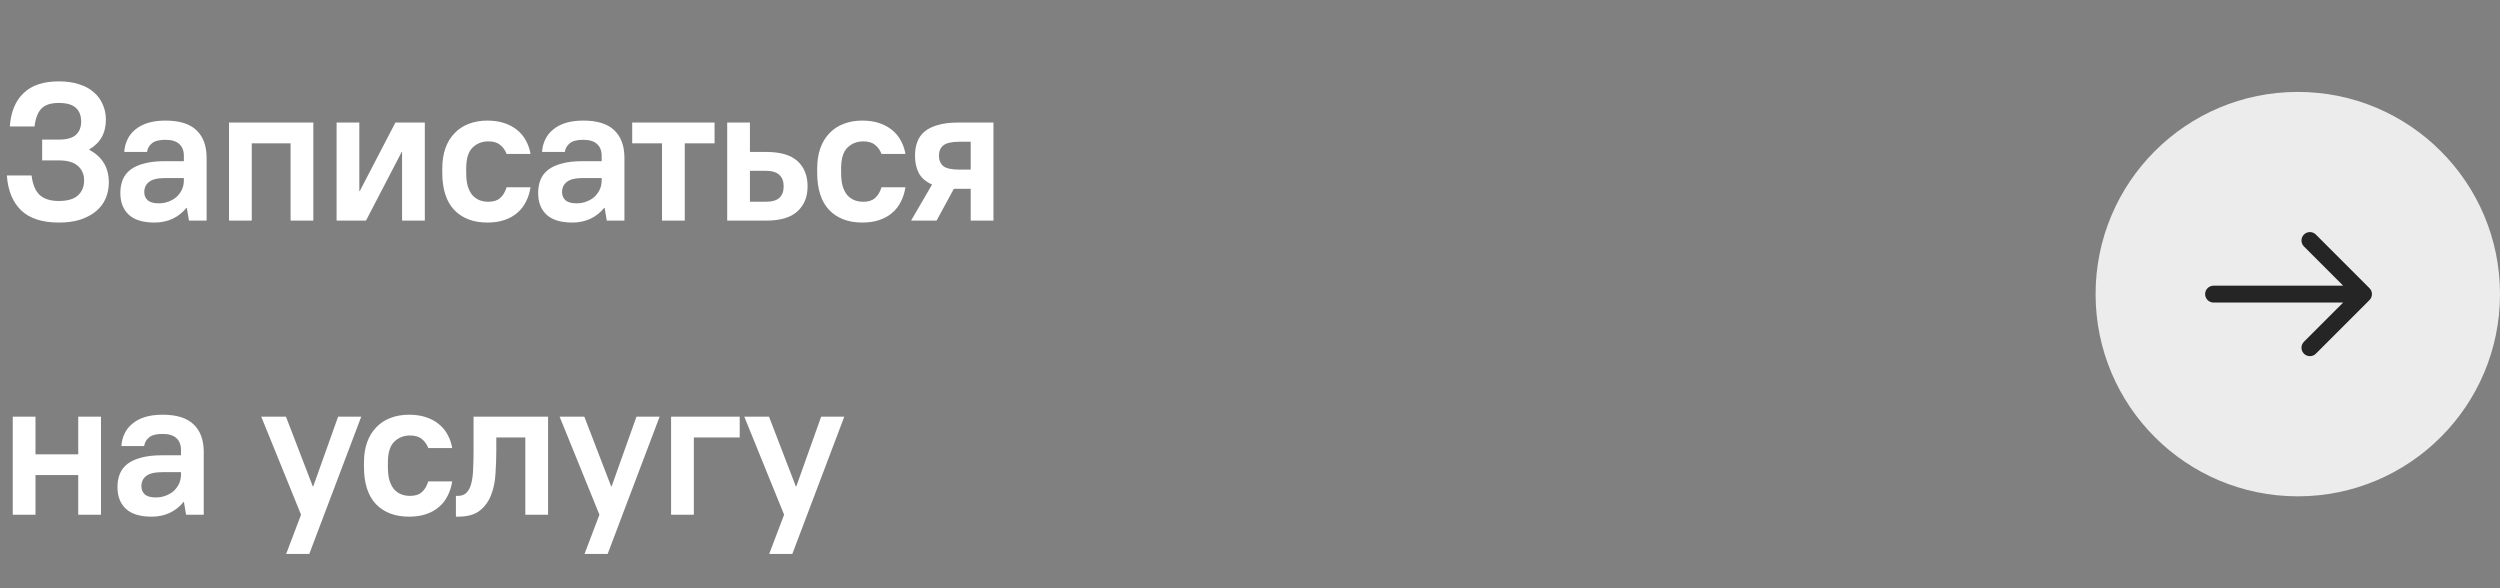
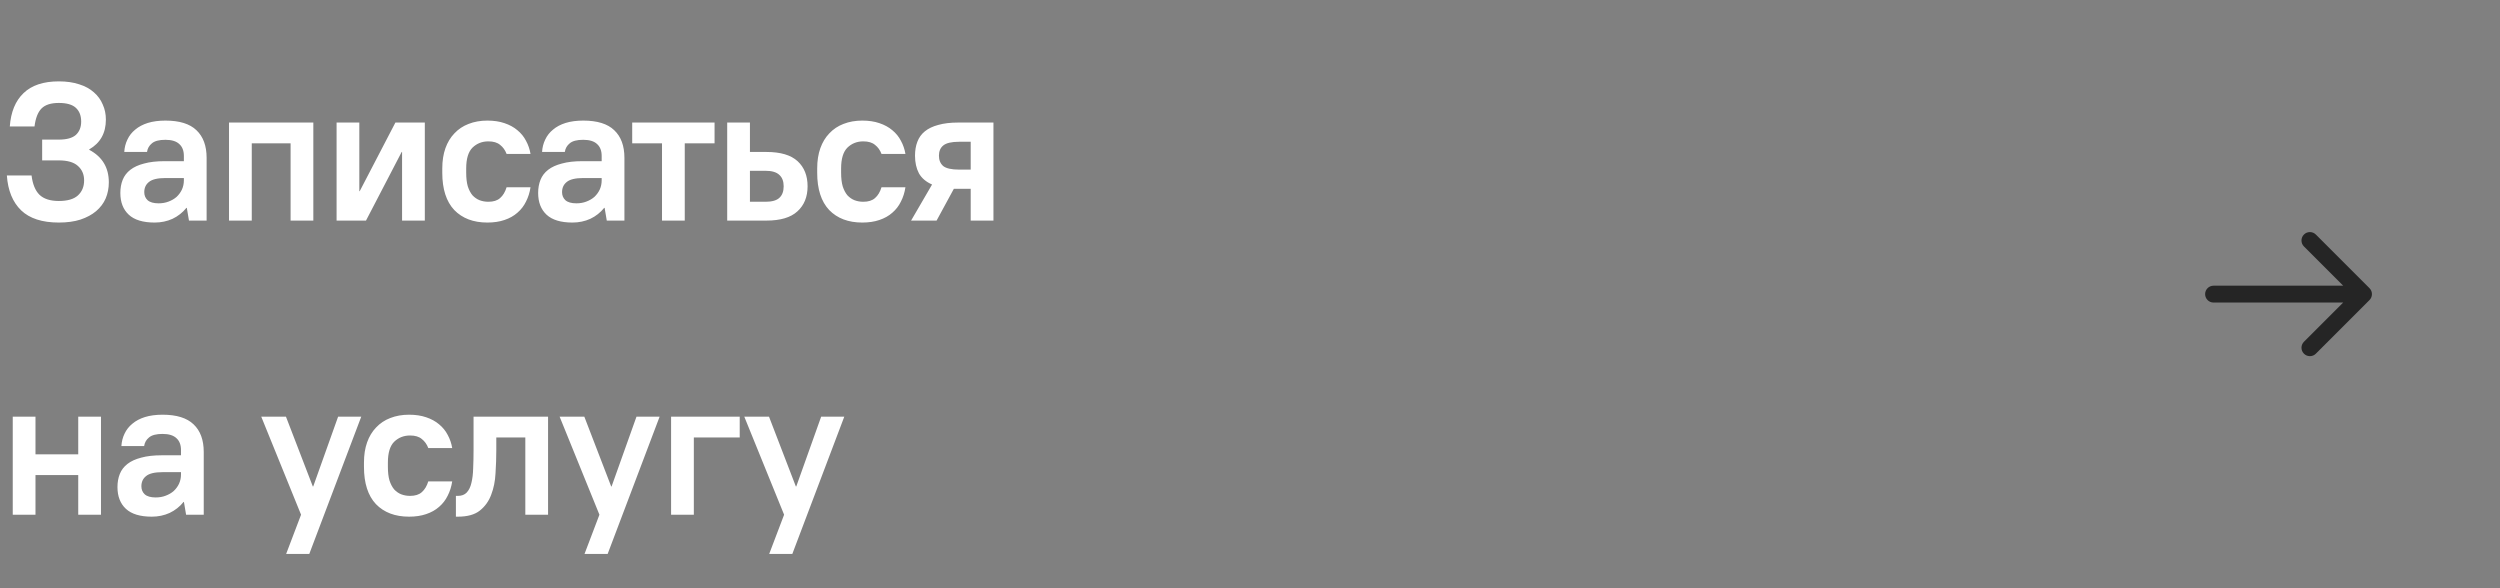
<svg xmlns="http://www.w3.org/2000/svg" width="204" height="48" viewBox="0 0 204 48" fill="none">
  <rect x="0" y="0" width="204" height="48" fill="#808080" stroke="none" />
  <path d="M4.8 18.16C3.445 18.16 2.421 17.829 1.728 17.168C1.035 16.496 0.645 15.547 0.56 14.32H2.576C2.661 15.024 2.875 15.547 3.216 15.888C3.568 16.229 4.096 16.4 4.8 16.4C5.504 16.4 6.021 16.251 6.352 15.952C6.693 15.643 6.864 15.232 6.864 14.72C6.864 14.229 6.693 13.835 6.352 13.536C6.021 13.237 5.504 13.088 4.8 13.088H3.44V11.392H4.8C5.44 11.392 5.904 11.264 6.192 11.008C6.48 10.741 6.624 10.379 6.624 9.92C6.624 9.44 6.48 9.067 6.192 8.8C5.904 8.533 5.44 8.4 4.8 8.4C4.16 8.4 3.691 8.549 3.392 8.848C3.093 9.147 2.901 9.637 2.816 10.32H0.8C0.885 9.136 1.259 8.229 1.92 7.6C2.581 6.96 3.541 6.64 4.8 6.64C5.429 6.64 5.984 6.72 6.464 6.88C6.944 7.029 7.344 7.248 7.664 7.536C7.984 7.813 8.224 8.144 8.384 8.528C8.555 8.901 8.64 9.312 8.64 9.76C8.64 10.859 8.187 11.669 7.28 12.192V12.224C8.347 12.789 8.88 13.675 8.88 14.88C8.88 15.349 8.795 15.787 8.624 16.192C8.453 16.587 8.192 16.933 7.84 17.232C7.499 17.52 7.072 17.749 6.56 17.92C6.059 18.08 5.472 18.16 4.8 18.16ZM12.62 18.16C11.67 18.16 10.966 17.947 10.508 17.52C10.049 17.093 9.82 16.501 9.82 15.744C9.82 15.349 9.884 14.992 10.012 14.672C10.14 14.352 10.348 14.08 10.636 13.856C10.924 13.632 11.297 13.461 11.756 13.344C12.214 13.216 12.769 13.152 13.42 13.152H15.004V12.72C15.004 12.304 14.881 11.984 14.636 11.76C14.39 11.525 14.012 11.408 13.5 11.408C12.988 11.408 12.62 11.504 12.396 11.696C12.172 11.877 12.038 12.112 11.996 12.4H10.14C10.161 12.037 10.246 11.701 10.396 11.392C10.545 11.072 10.758 10.8 11.036 10.576C11.313 10.341 11.654 10.16 12.06 10.032C12.476 9.904 12.956 9.84 13.5 9.84C14.641 9.84 15.484 10.101 16.028 10.624C16.582 11.147 16.86 11.899 16.86 12.88V18H15.42L15.244 16.96H15.212C14.902 17.344 14.524 17.643 14.076 17.856C13.628 18.059 13.142 18.16 12.62 18.16ZM12.94 16.592C13.238 16.592 13.51 16.544 13.756 16.448C14.012 16.352 14.23 16.224 14.412 16.064C14.593 15.893 14.737 15.696 14.844 15.472C14.95 15.237 15.004 14.987 15.004 14.72V14.528H13.5C12.86 14.528 12.412 14.635 12.156 14.848C11.9 15.051 11.772 15.328 11.772 15.68C11.772 15.947 11.862 16.165 12.044 16.336C12.236 16.507 12.534 16.592 12.94 16.592ZM18.688 10H25.568V18H23.712V11.696H20.544V18H18.688V10ZM27.465 10H29.321V15.6H29.353L32.265 10H34.665V18H32.809V12.4H32.777L29.865 18H27.465V10ZM39.77 18.16C38.629 18.16 37.728 17.819 37.066 17.136C36.416 16.443 36.09 15.429 36.09 14.096V13.744C36.09 13.125 36.176 12.576 36.346 12.096C36.517 11.616 36.762 11.211 37.082 10.88C37.402 10.539 37.786 10.283 38.234 10.112C38.693 9.931 39.205 9.84 39.77 9.84C40.293 9.84 40.757 9.909 41.162 10.048C41.578 10.187 41.93 10.379 42.218 10.624C42.517 10.869 42.752 11.157 42.922 11.488C43.104 11.819 43.226 12.176 43.29 12.56H41.338C41.221 12.251 41.045 12.005 40.81 11.824C40.586 11.632 40.266 11.536 39.85 11.536C39.338 11.536 38.906 11.707 38.554 12.048C38.213 12.389 38.042 12.955 38.042 13.744V14.096C38.042 14.533 38.085 14.901 38.17 15.2C38.266 15.499 38.394 15.744 38.554 15.936C38.725 16.117 38.917 16.251 39.13 16.336C39.354 16.421 39.594 16.464 39.85 16.464C40.266 16.464 40.586 16.363 40.81 16.16C41.045 15.957 41.221 15.664 41.338 15.28H43.29C43.226 15.707 43.104 16.096 42.922 16.448C42.752 16.8 42.517 17.104 42.218 17.36C41.93 17.616 41.578 17.813 41.162 17.952C40.757 18.091 40.293 18.16 39.77 18.16ZM46.712 18.16C45.763 18.16 45.059 17.947 44.6 17.52C44.142 17.093 43.913 16.501 43.913 15.744C43.913 15.349 43.977 14.992 44.105 14.672C44.233 14.352 44.441 14.08 44.728 13.856C45.017 13.632 45.39 13.461 45.849 13.344C46.307 13.216 46.862 13.152 47.513 13.152H49.096V12.72C49.096 12.304 48.974 11.984 48.728 11.76C48.483 11.525 48.105 11.408 47.593 11.408C47.081 11.408 46.712 11.504 46.489 11.696C46.264 11.877 46.131 12.112 46.089 12.4H44.233C44.254 12.037 44.339 11.701 44.489 11.392C44.638 11.072 44.851 10.8 45.129 10.576C45.406 10.341 45.747 10.16 46.153 10.032C46.569 9.904 47.048 9.84 47.593 9.84C48.734 9.84 49.577 10.101 50.12 10.624C50.675 11.147 50.953 11.899 50.953 12.88V18H49.513L49.337 16.96H49.304C48.995 17.344 48.617 17.643 48.169 17.856C47.721 18.059 47.235 18.16 46.712 18.16ZM47.032 16.592C47.331 16.592 47.603 16.544 47.849 16.448C48.105 16.352 48.323 16.224 48.505 16.064C48.686 15.893 48.83 15.696 48.937 15.472C49.043 15.237 49.096 14.987 49.096 14.72V14.528H47.593C46.953 14.528 46.505 14.635 46.248 14.848C45.992 15.051 45.864 15.328 45.864 15.68C45.864 15.947 45.955 16.165 46.136 16.336C46.328 16.507 46.627 16.592 47.032 16.592ZM54.02 11.696H51.588V10H58.308V11.696H55.876V18H54.02V11.696ZM59.339 10H61.195V12.4H62.539C63.691 12.4 64.539 12.651 65.083 13.152C65.627 13.653 65.899 14.336 65.899 15.2C65.899 16.064 65.622 16.747 65.067 17.248C64.523 17.749 63.681 18 62.539 18H59.339V10ZM61.195 13.936V16.464H62.459C62.993 16.464 63.371 16.357 63.595 16.144C63.83 15.931 63.947 15.616 63.947 15.2C63.947 14.795 63.83 14.485 63.595 14.272C63.361 14.048 62.982 13.936 62.459 13.936H61.195ZM70.363 18.16C69.222 18.16 68.321 17.819 67.659 17.136C67.009 16.443 66.683 15.429 66.683 14.096V13.744C66.683 13.125 66.769 12.576 66.939 12.096C67.11 11.616 67.355 11.211 67.675 10.88C67.995 10.539 68.379 10.283 68.827 10.112C69.286 9.931 69.798 9.84 70.363 9.84C70.886 9.84 71.35 9.909 71.755 10.048C72.171 10.187 72.523 10.379 72.811 10.624C73.11 10.869 73.345 11.157 73.515 11.488C73.697 11.819 73.819 12.176 73.883 12.56H71.931C71.814 12.251 71.638 12.005 71.403 11.824C71.179 11.632 70.859 11.536 70.443 11.536C69.931 11.536 69.499 11.707 69.147 12.048C68.806 12.389 68.635 12.955 68.635 13.744V14.096C68.635 14.533 68.678 14.901 68.763 15.2C68.859 15.499 68.987 15.744 69.147 15.936C69.318 16.117 69.51 16.251 69.723 16.336C69.947 16.421 70.187 16.464 70.443 16.464C70.859 16.464 71.179 16.363 71.403 16.16C71.638 15.957 71.814 15.664 71.931 15.28H73.883C73.819 15.707 73.697 16.096 73.515 16.448C73.345 16.8 73.11 17.104 72.811 17.36C72.523 17.616 72.171 17.813 71.755 17.952C71.35 18.091 70.886 18.16 70.363 18.16ZM76.057 15.056C75.567 14.843 75.209 14.539 74.985 14.144C74.772 13.739 74.665 13.259 74.665 12.704C74.665 12.277 74.729 11.899 74.857 11.568C74.985 11.227 75.188 10.944 75.465 10.72C75.753 10.485 76.121 10.309 76.569 10.192C77.017 10.064 77.556 10 78.185 10H81.065V18H79.209V15.408H78.185H77.833L76.425 18H74.345L76.057 15.056ZM76.617 12.704C76.617 13.067 76.735 13.349 76.969 13.552C77.215 13.744 77.647 13.84 78.265 13.84H79.209V11.568H78.265C77.647 11.568 77.215 11.669 76.969 11.872C76.735 12.064 76.617 12.341 76.617 12.704ZM1.04 34H2.896V37.072H6.384V34H8.24V42H6.384V38.768H2.896V42H1.04V34ZM12.385 42.16C11.436 42.16 10.732 41.947 10.273 41.52C9.815 41.093 9.585 40.501 9.585 39.744C9.585 39.349 9.649 38.992 9.777 38.672C9.905 38.352 10.113 38.08 10.401 37.856C10.689 37.632 11.063 37.461 11.521 37.344C11.98 37.216 12.535 37.152 13.185 37.152H14.769V36.72C14.769 36.304 14.647 35.984 14.401 35.76C14.156 35.525 13.777 35.408 13.265 35.408C12.753 35.408 12.385 35.504 12.161 35.696C11.937 35.877 11.804 36.112 11.761 36.4H9.905C9.927 36.037 10.012 35.701 10.161 35.392C10.311 35.072 10.524 34.8 10.801 34.576C11.079 34.341 11.42 34.16 11.825 34.032C12.241 33.904 12.721 33.84 13.265 33.84C14.407 33.84 15.249 34.101 15.793 34.624C16.348 35.147 16.625 35.899 16.625 36.88V42H15.185L15.009 40.96H14.977C14.668 41.344 14.289 41.643 13.841 41.856C13.393 42.059 12.908 42.16 12.385 42.16ZM12.705 40.592C13.004 40.592 13.276 40.544 13.521 40.448C13.777 40.352 13.996 40.224 14.177 40.064C14.359 39.893 14.503 39.696 14.609 39.472C14.716 39.237 14.769 38.987 14.769 38.72V38.528H13.265C12.625 38.528 12.177 38.635 11.921 38.848C11.665 39.051 11.537 39.328 11.537 39.68C11.537 39.947 11.628 40.165 11.809 40.336C12.001 40.507 12.3 40.592 12.705 40.592ZM24.566 42L21.318 34H23.334L25.526 39.696H25.558L27.59 34H29.478L25.238 45.2H23.35L24.566 42ZM33.38 42.16C32.238 42.16 31.337 41.819 30.676 41.136C30.025 40.443 29.7 39.429 29.7 38.096V37.744C29.7 37.125 29.785 36.576 29.956 36.096C30.126 35.616 30.372 35.211 30.692 34.88C31.012 34.539 31.396 34.283 31.844 34.112C32.302 33.931 32.814 33.84 33.38 33.84C33.902 33.84 34.366 33.909 34.772 34.048C35.188 34.187 35.54 34.379 35.828 34.624C36.126 34.869 36.361 35.157 36.532 35.488C36.713 35.819 36.836 36.176 36.9 36.56H34.948C34.83 36.251 34.654 36.005 34.42 35.824C34.196 35.632 33.876 35.536 33.46 35.536C32.948 35.536 32.516 35.707 32.164 36.048C31.822 36.389 31.652 36.955 31.652 37.744V38.096C31.652 38.533 31.694 38.901 31.78 39.2C31.876 39.499 32.004 39.744 32.164 39.936C32.334 40.117 32.526 40.251 32.74 40.336C32.964 40.421 33.204 40.464 33.46 40.464C33.876 40.464 34.196 40.363 34.42 40.16C34.654 39.957 34.83 39.664 34.948 39.28H36.9C36.836 39.707 36.713 40.096 36.532 40.448C36.361 40.8 36.126 41.104 35.828 41.36C35.54 41.616 35.188 41.813 34.772 41.952C34.366 42.091 33.902 42.16 33.38 42.16ZM37.202 40.464H37.362C37.671 40.464 37.911 40.373 38.082 40.192C38.263 40 38.391 39.739 38.466 39.408C38.551 39.067 38.599 38.672 38.61 38.224C38.631 37.765 38.642 37.264 38.642 36.72V34H44.722V42H42.866V35.696H40.498V36.72C40.498 37.339 40.477 37.973 40.434 38.624C40.402 39.264 40.285 39.845 40.082 40.368C39.89 40.891 39.581 41.323 39.154 41.664C38.738 41.995 38.141 42.16 37.362 42.16H37.202V40.464ZM48.913 42L45.665 34H47.681L49.873 39.696H49.905L51.937 34H53.825L49.585 45.2H47.697L48.913 42ZM54.761 34H60.361V35.696H56.617V42H54.761V34ZM63.983 42L60.734 34H62.751L64.942 39.696H64.975L67.007 34H68.894L64.654 45.2H62.767L63.983 42Z" fill="white" />
-   <circle cx="187.5" cy="24" r="16.5" fill="#ECECEC" />
  <path d="M180.625 23.312C180.245 23.312 179.938 23.62 179.938 24C179.938 24.38 180.245 24.688 180.625 24.688V23.312ZM193.349 24.486C193.618 24.218 193.618 23.782 193.349 23.514L188.974 19.139C188.705 18.87 188.27 18.87 188.002 19.139C187.733 19.407 187.733 19.842 188.002 20.111L191.891 24L188.002 27.889C187.733 28.158 187.733 28.593 188.002 28.861C188.27 29.13 188.705 29.13 188.974 28.861L193.349 24.486ZM180.625 24.688H192.863V23.312H180.625V24.688Z" fill="#252525" />
</svg>